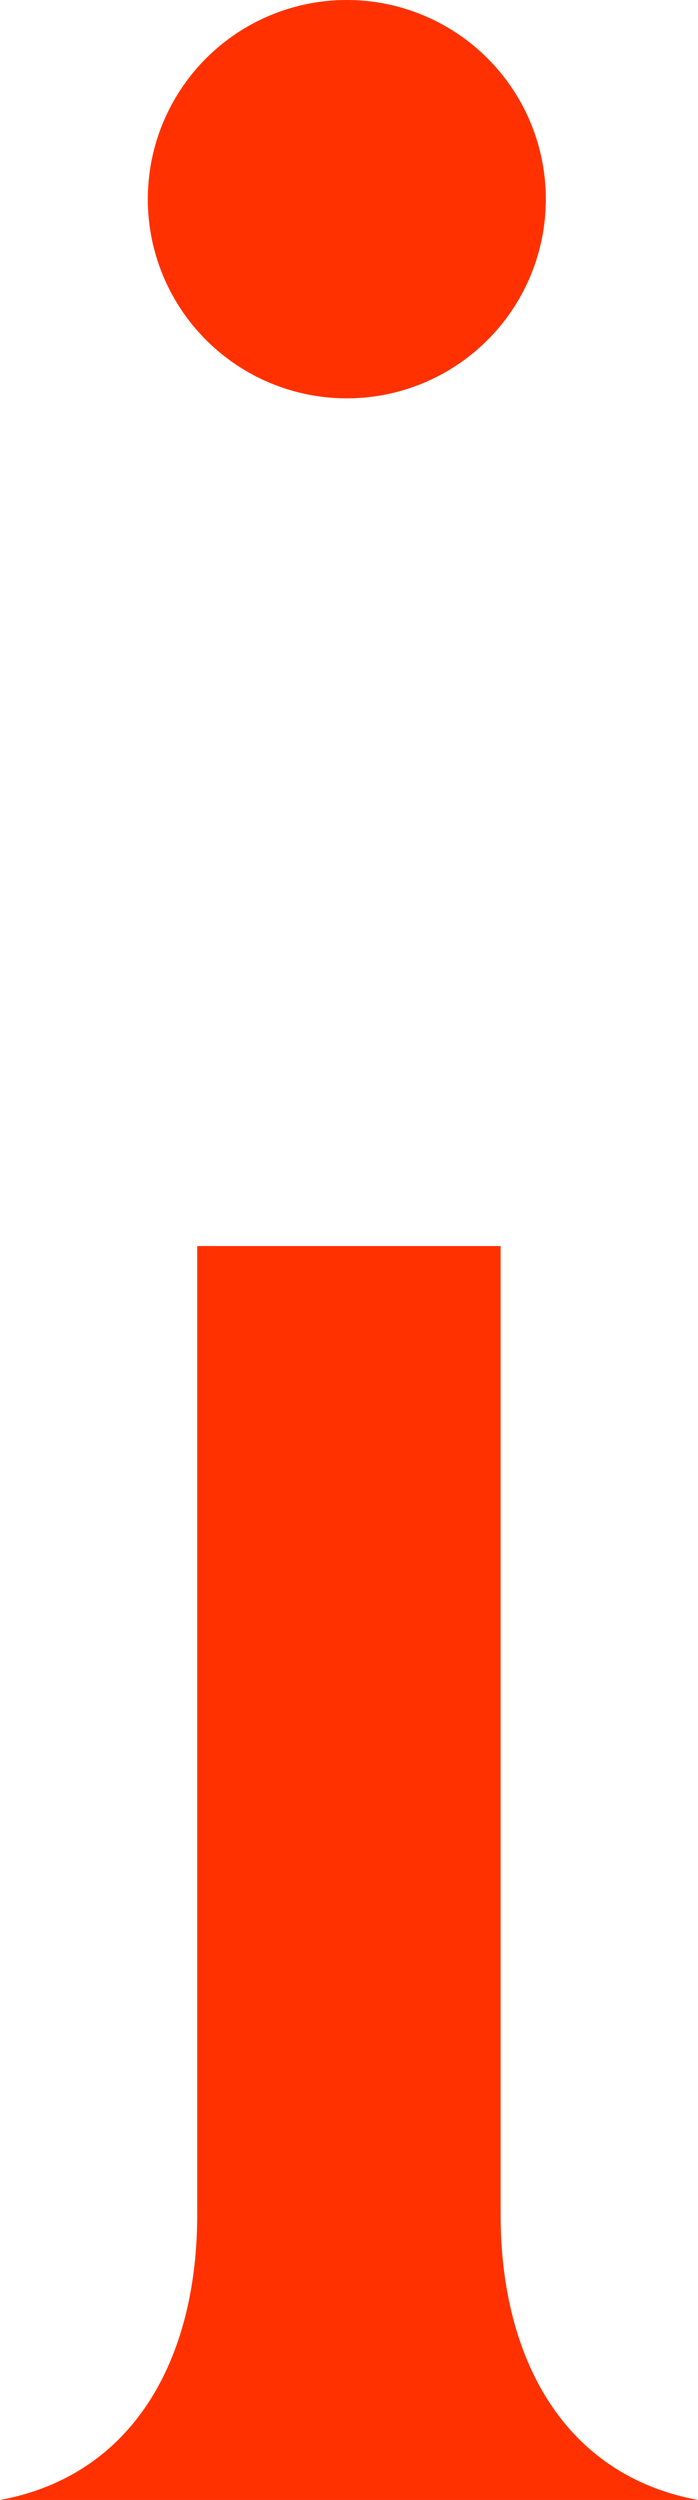
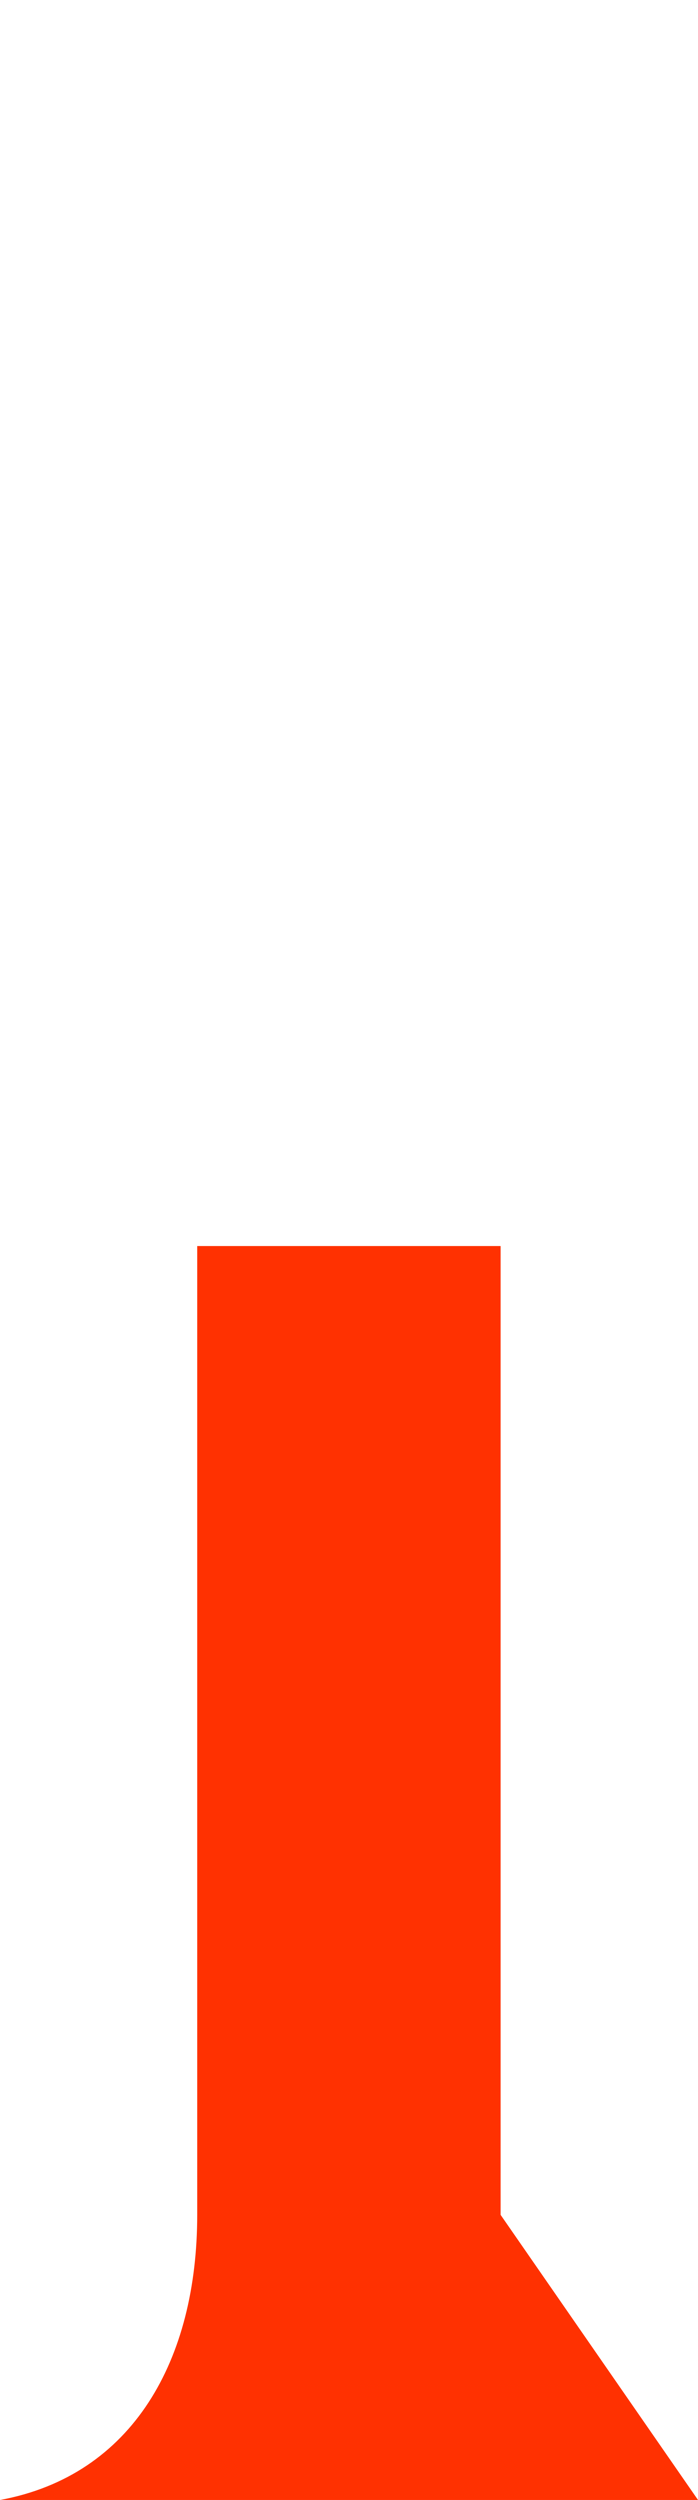
<svg xmlns="http://www.w3.org/2000/svg" width="90.617" height="324.298" viewBox="0 0 90.617 324.298">
  <g id="グループ_3" data-name="グループ 3" transform="translate(-654.691 -1157.473)">
-     <path id="パス_14" data-name="パス 14" d="M243.629,165.718V40.045H204.242V165.718c0,18.761-8.319,33.8-25.6,36.989h90.617c-17.284-3.185-25.627-18.228-25.627-36.989" transform="translate(476.052 1279.064)" fill="#ff3101" />
-     <path id="パス_15" data-name="パス 15" d="M235.067,25.837A25.837,25.837,0,1,1,209.23,0a25.838,25.838,0,0,1,25.837,25.837" transform="translate(490.487 1157.473)" fill="#ff3101" />
+     <path id="パス_14" data-name="パス 14" d="M243.629,165.718V40.045H204.242V165.718c0,18.761-8.319,33.8-25.6,36.989h90.617" transform="translate(476.052 1279.064)" fill="#ff3101" />
  </g>
</svg>